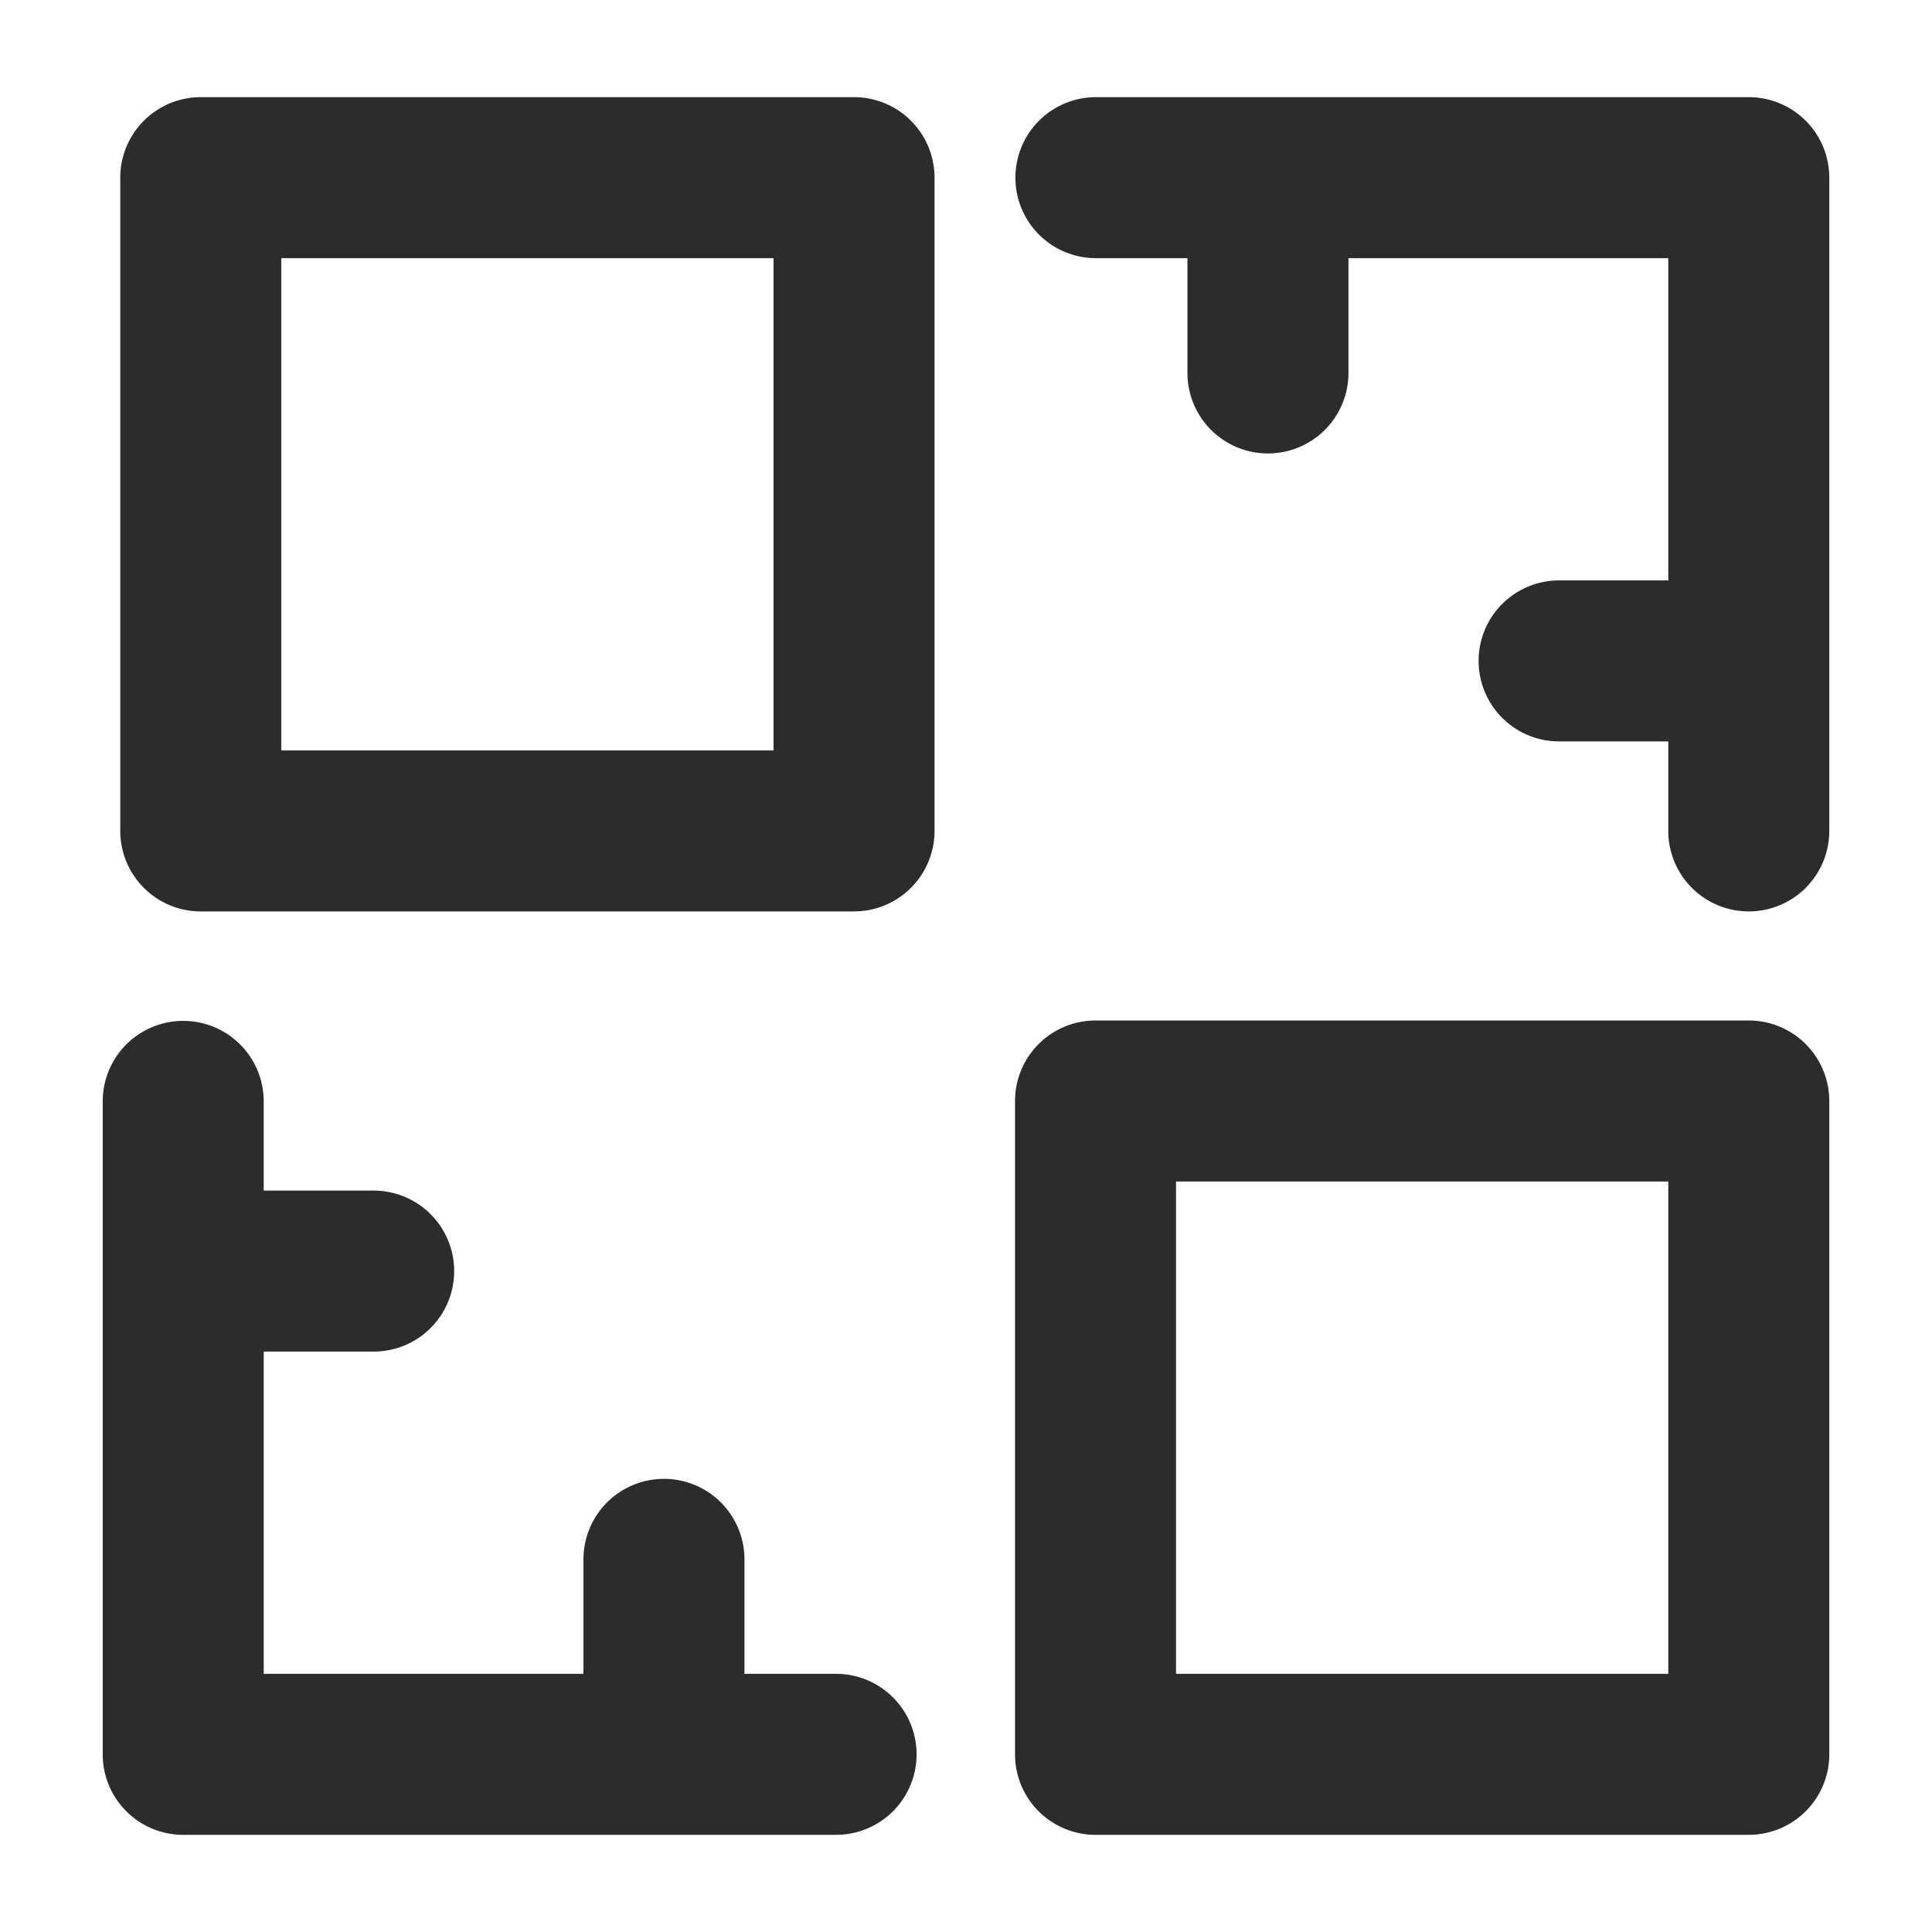
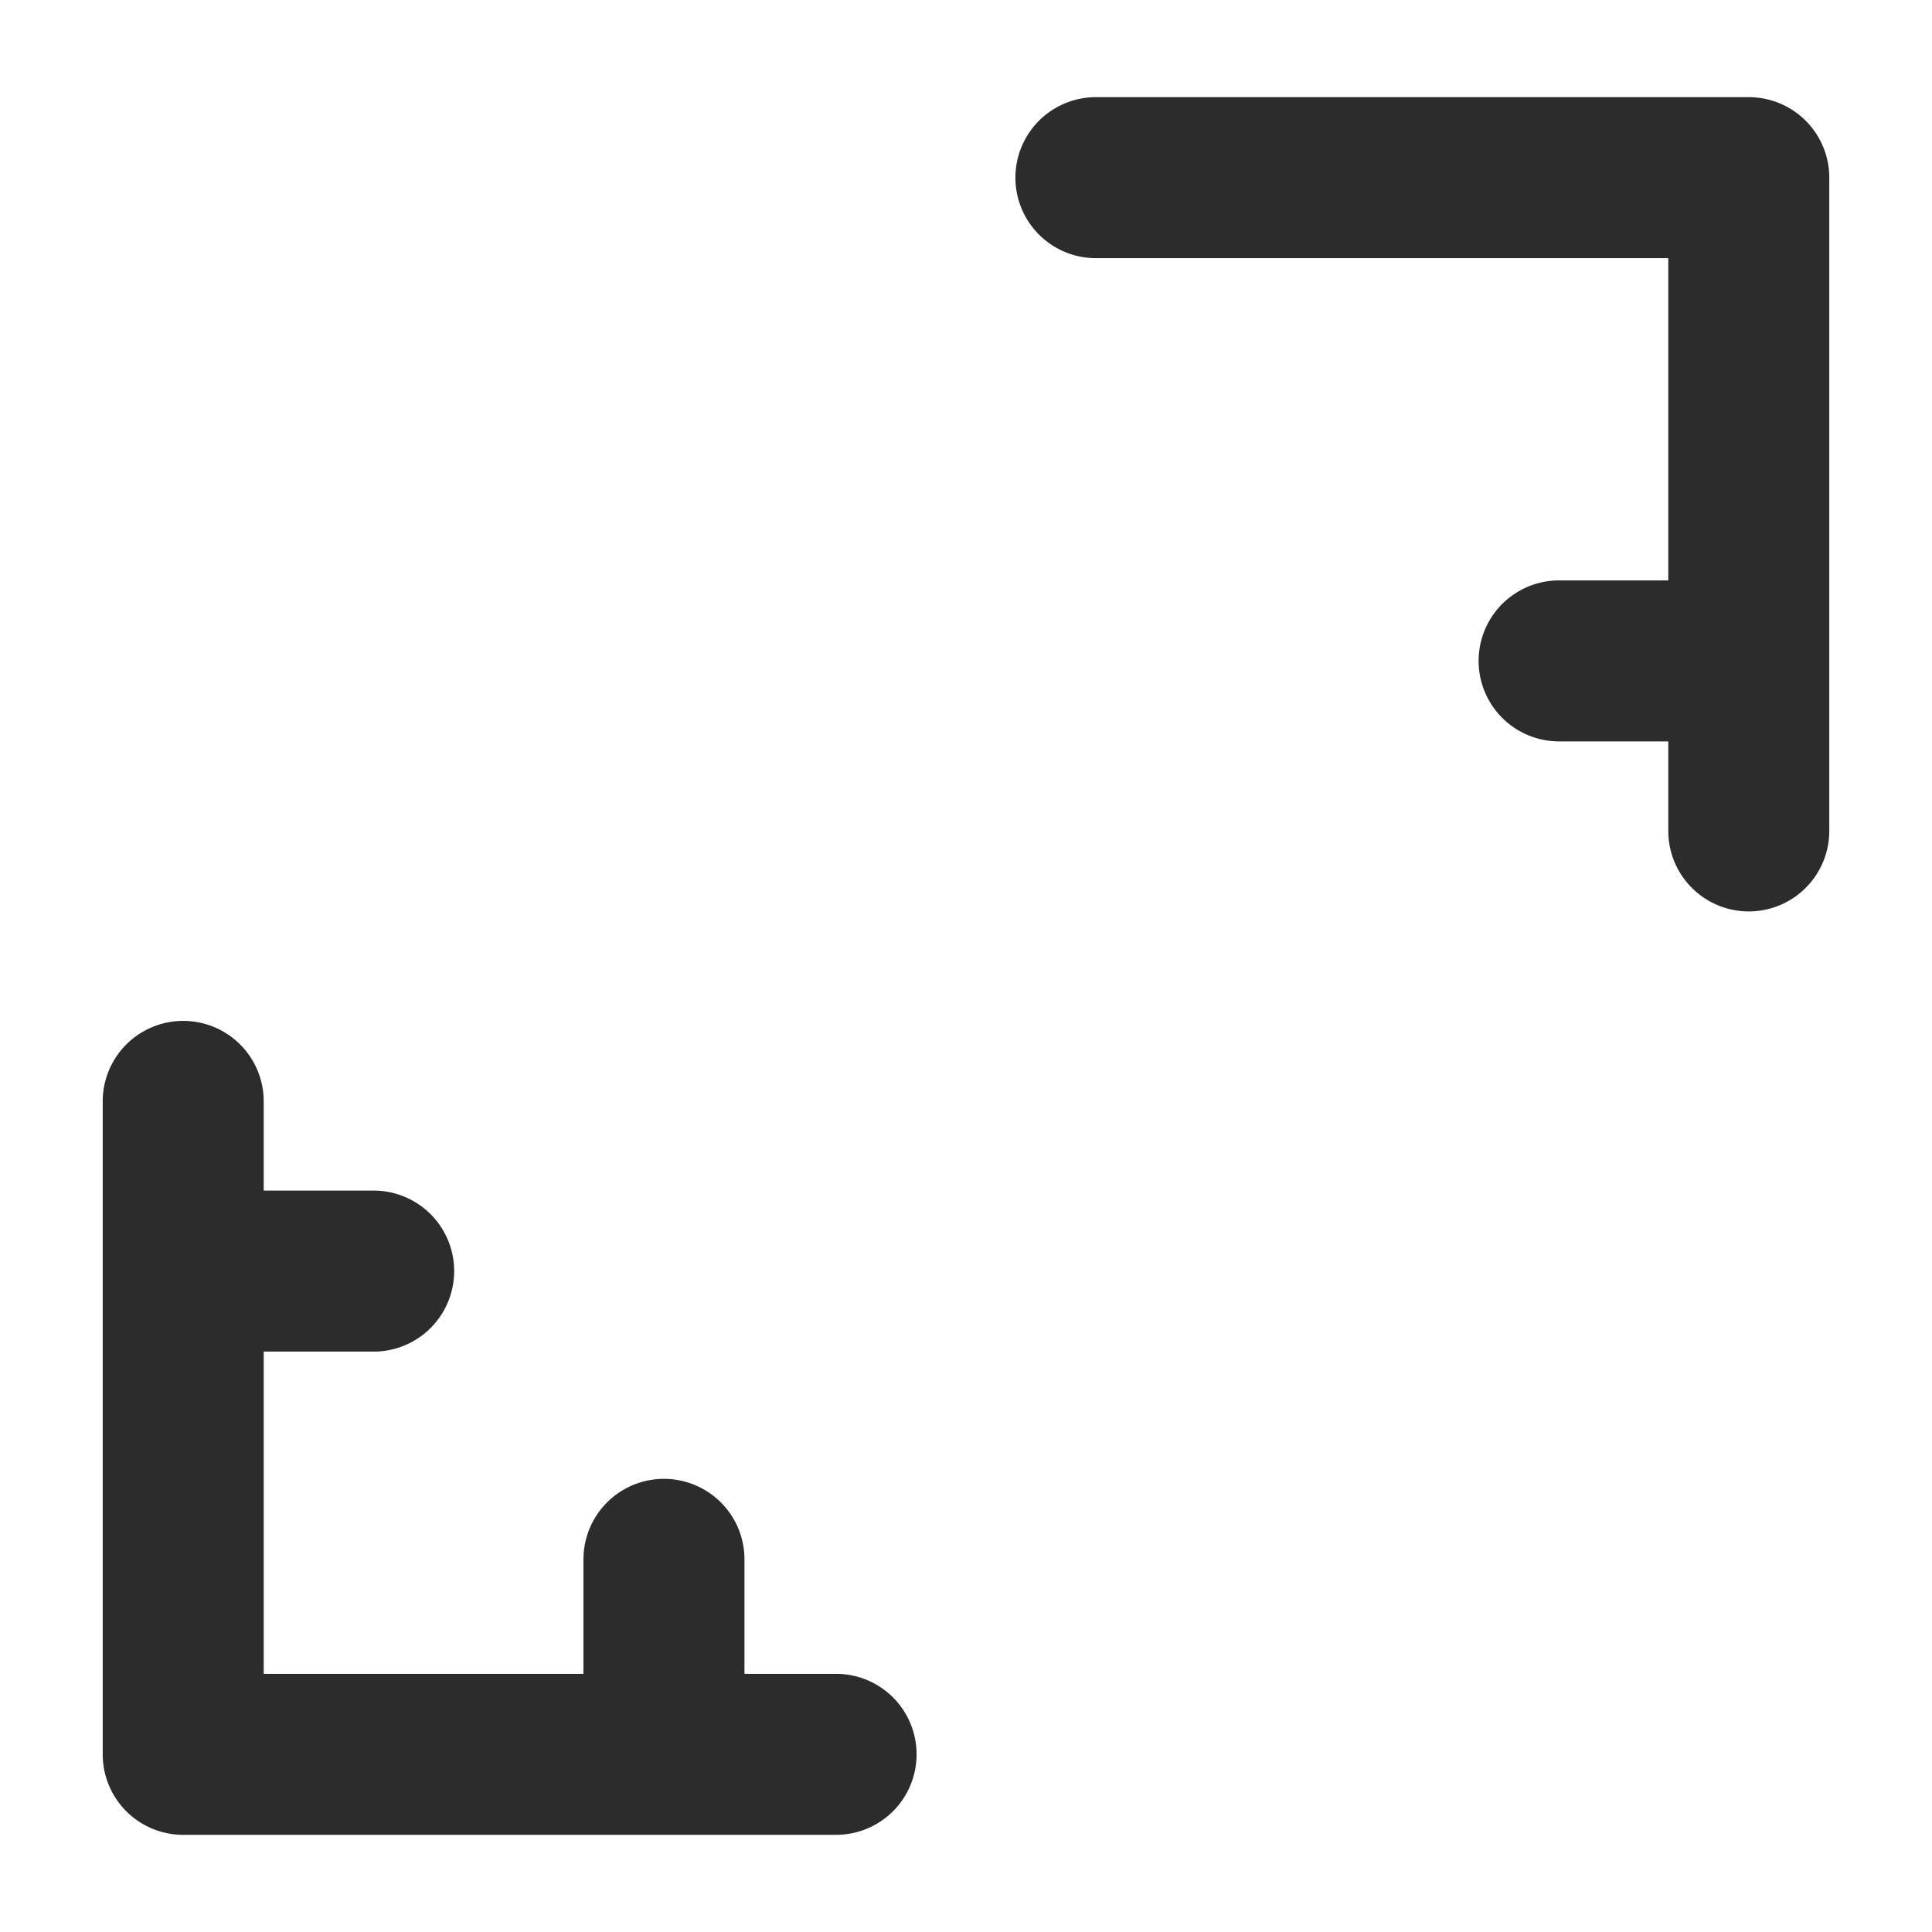
<svg xmlns="http://www.w3.org/2000/svg" class="icon" width="200px" height="200.00px" viewBox="0 0 1024 1024" version="1.1">
-   <path fill="#2c2c2c" d="M452.651 483.072H106.411a42.667 42.667 0 0 1-42.667-42.667V94.165a42.667 42.667 0 0 1 42.667-42.667h346.24a42.667 42.667 0 0 1 42.667 42.667v346.24a42.667 42.667 0 0 1-42.667 42.667z m-303.573-85.333h260.907V136.832H149.077z" />
-   <path fill="#2c2c2c" d="M926.891 972.501h-346.24a42.667 42.667 0 0 1-42.667-42.667v-346.283a42.667 42.667 0 0 1 42.667-42.667h346.24a42.667 42.667 0 0 1 42.667 42.667v346.283a42.667 42.667 0 0 1-42.667 42.667z m-303.573-85.333h260.907v-260.949h-260.907z" />
  <path fill="#2c2c2c" d="M443.349 972.501H97.109a42.667 42.667 0 0 1-42.667-42.667v-346.283a42.667 42.667 0 0 1 85.333 0v303.616h303.573a42.667 42.667 0 0 1 0 85.333z" />
  <path fill="#2c2c2c" d="M197.845 716.373H97.109a42.667 42.667 0 0 1 0-85.333h100.736a42.667 42.667 0 1 1 0 85.333z" />
  <path fill="#2c2c2c" d="M351.915 969.685a42.667 42.667 0 0 1-42.667-42.667v-100.736a42.667 42.667 0 0 1 85.333 0v100.736a42.667 42.667 0 0 1-42.667 42.667z" />
  <path fill="#2c2c2c" d="M926.891 483.072a42.667 42.667 0 0 1-42.667-42.667V136.832h-303.573a42.667 42.667 0 0 1 0-85.333h346.24a42.667 42.667 0 0 1 42.667 42.667v346.24a42.667 42.667 0 0 1-42.667 42.667z" />
  <path fill="#2c2c2c" d="M926.891 392.96h-100.736a42.667 42.667 0 0 1 0-85.333h100.736a42.667 42.667 0 0 1 0 85.333z" />
-   <path fill="#2c2c2c" d="M672.043 240.341a42.667 42.667 0 0 1-42.667-42.667v-100.693a42.667 42.667 0 0 1 85.333 0v100.693a42.667 42.667 0 0 1-42.667 42.667z" />
</svg>